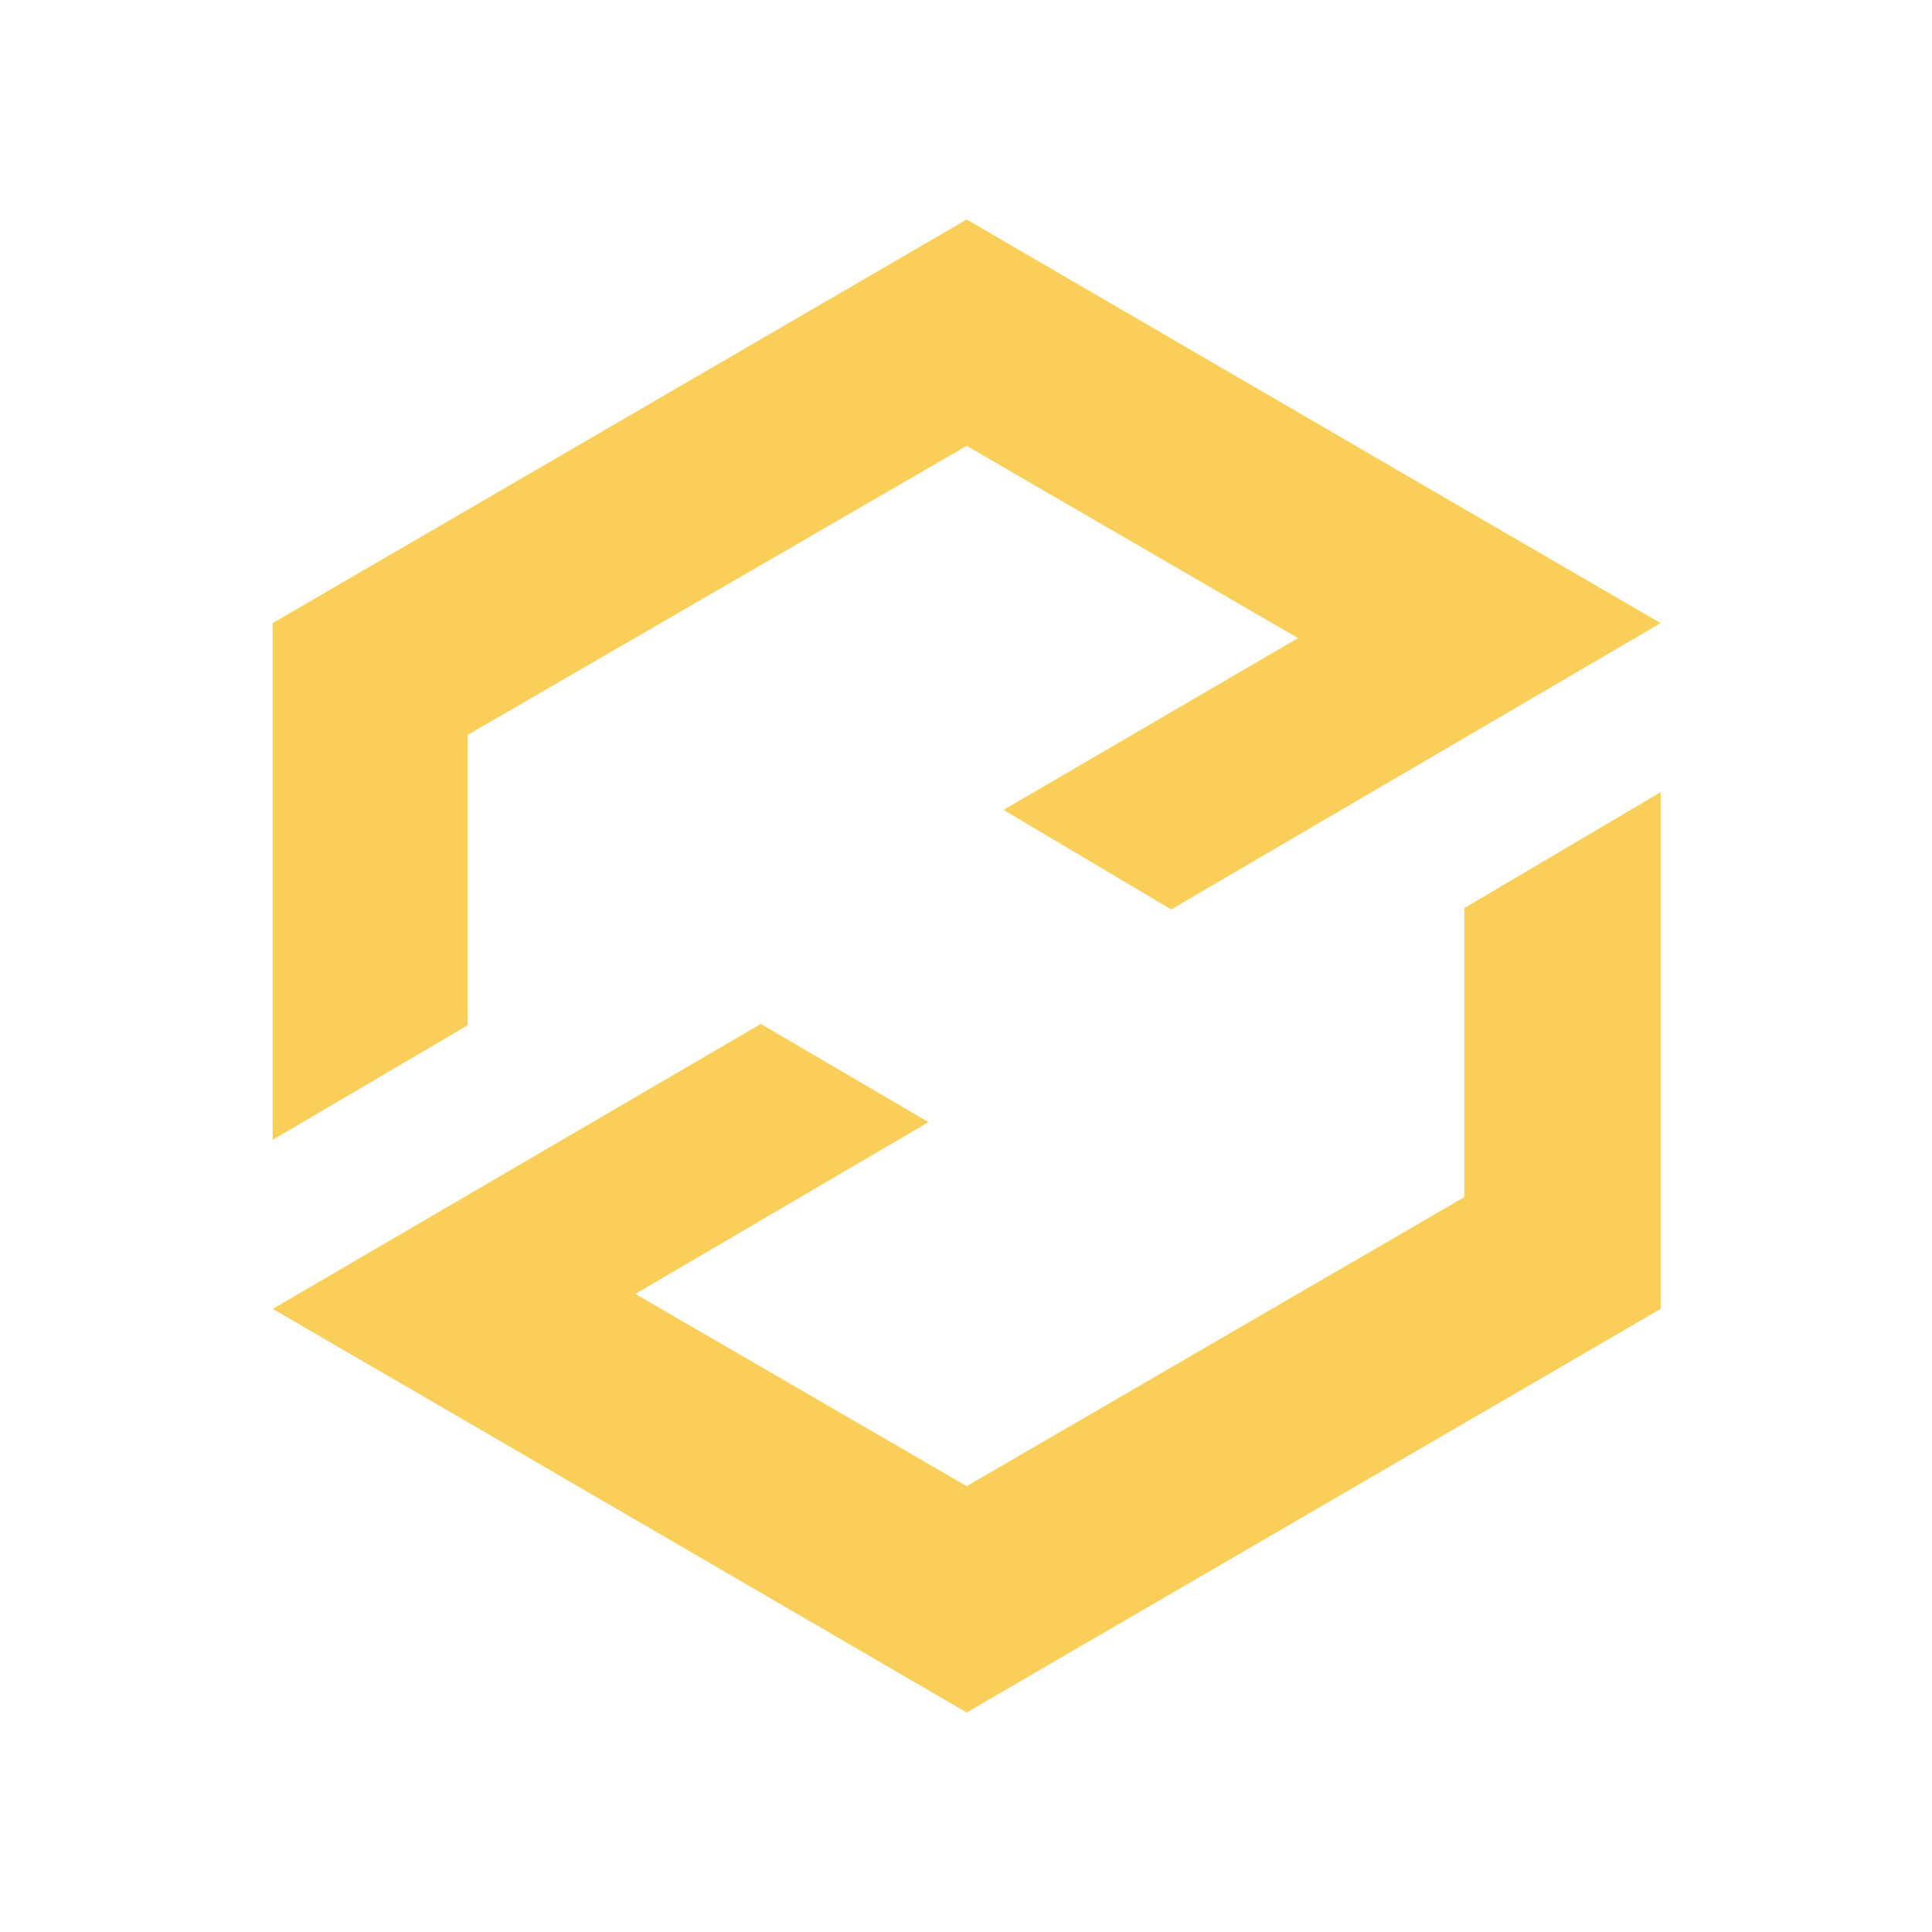
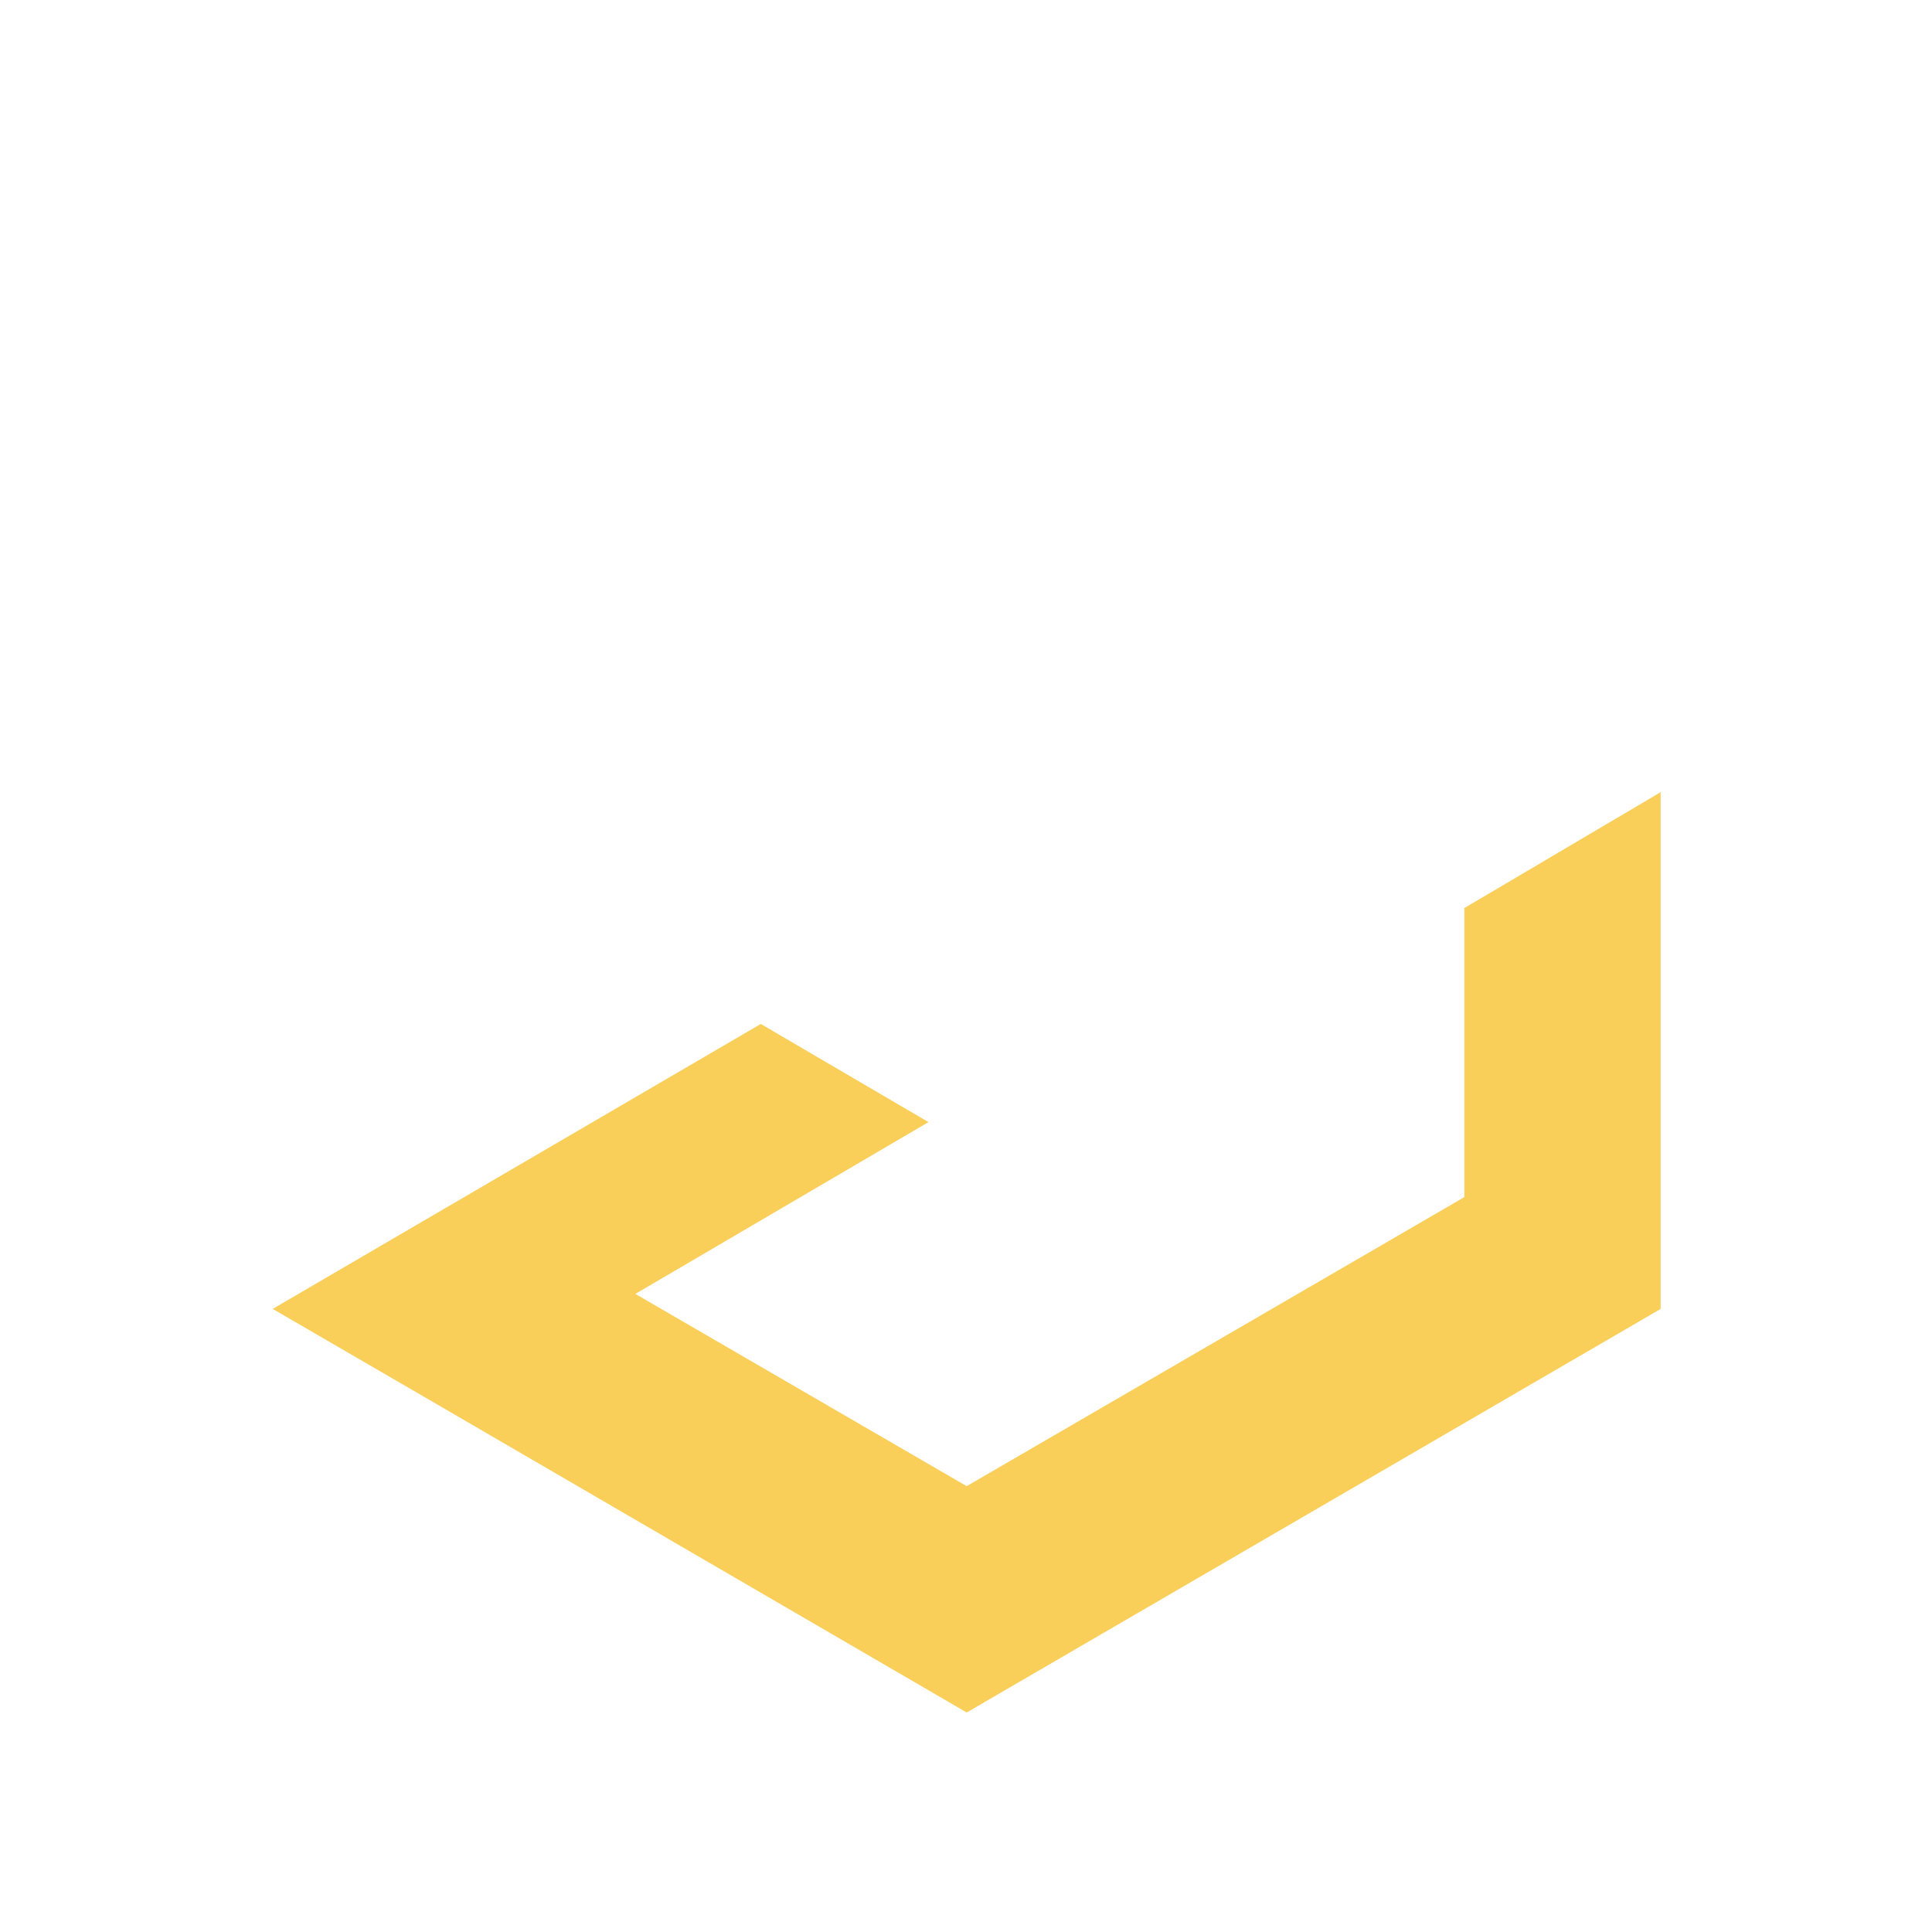
<svg xmlns="http://www.w3.org/2000/svg" version="1.1" id="Layer_1" x="0px" y="0px" viewBox="0 0 141.7 141.7" style="enable-background:new 0 0 141.7 141.7;" xml:space="preserve">
  <style type="text/css">
	.st0{fill:#FACF59;}
</style>
  <g>
    <polygon class="st0" points="121.8,58.1 121.8,96 70.9,125.6 32.4,103.2 20,96 55.8,75.1 68.1,82.3 46.6,94.9 70.9,109 107.4,87.8    107.4,66.6  " />
-     <polygon class="st0" points="121.8,45.7 85.9,66.7 73.6,59.4 95.2,46.8 70.9,32.7 34.3,53.9 34.3,75.2 20,83.6 20,45.7 70.9,16.1    109.4,38.5  " />
  </g>
</svg>